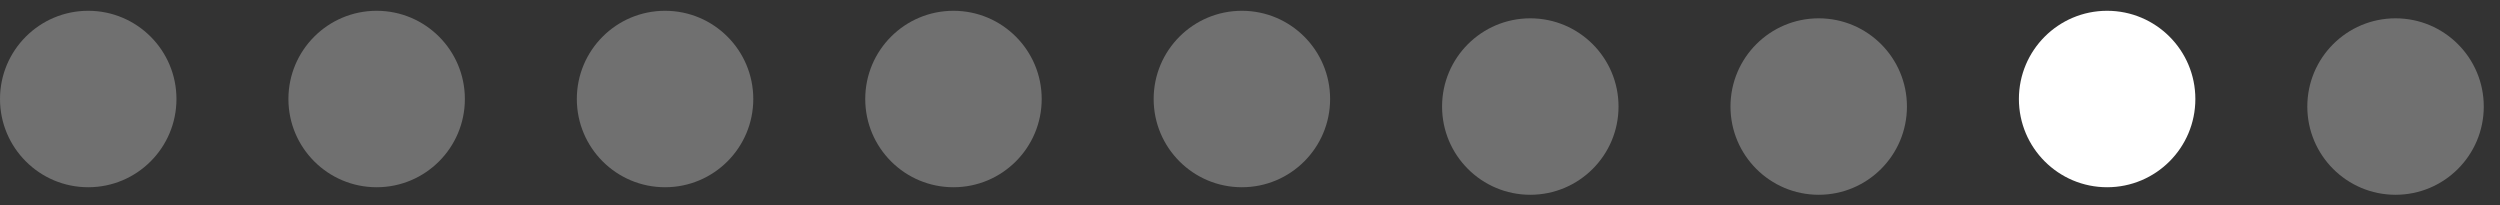
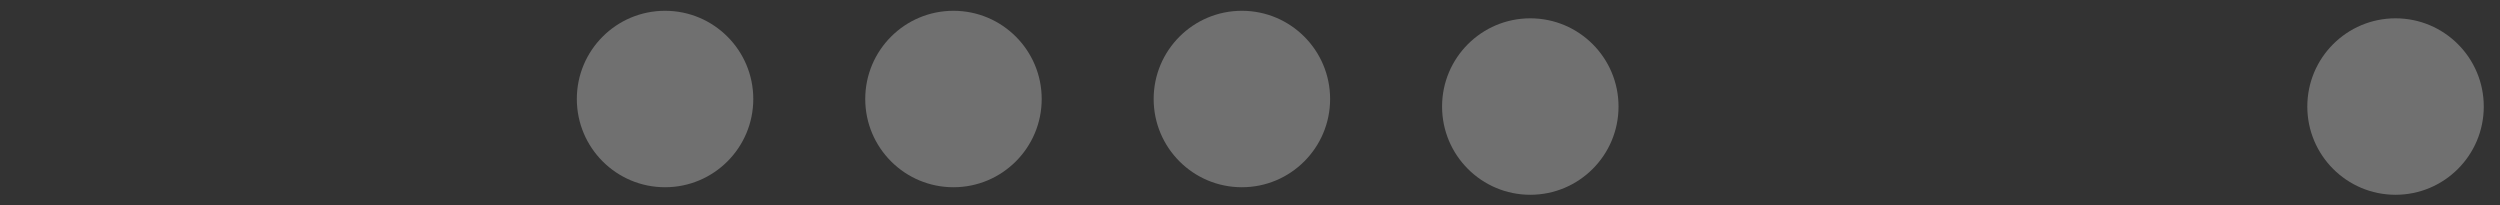
<svg xmlns="http://www.w3.org/2000/svg" width="134" height="11" viewBox="0 0 134 11" fill="none">
  <rect x="0" y="0" width="134" height="11" fill="#333333" stroke="none" />
-   <circle cx="112.942" cy="5.307" r="4.729" fill="white" />
-   <circle opacity="0.3" cx="4.729" cy="5.307" r="4.729" fill="white" />
-   <circle opacity="0.3" cx="20.188" cy="5.307" r="4.729" fill="white" />
  <circle opacity="0.3" cx="35.647" cy="5.307" r="4.729" fill="white" />
  <circle opacity="0.3" cx="51.106" cy="5.307" r="4.729" fill="white" />
  <circle opacity="0.3" cx="66.565" cy="5.307" r="4.729" fill="white" />
  <circle opacity="0.3" cx="82.024" cy="5.711" r="4.729" fill="white" />
-   <circle opacity="0.3" cx="97.483" cy="5.711" r="4.729" fill="white" />
  <circle opacity="0.3" cx="128.401" cy="5.711" r="4.729" fill="white" />
</svg>